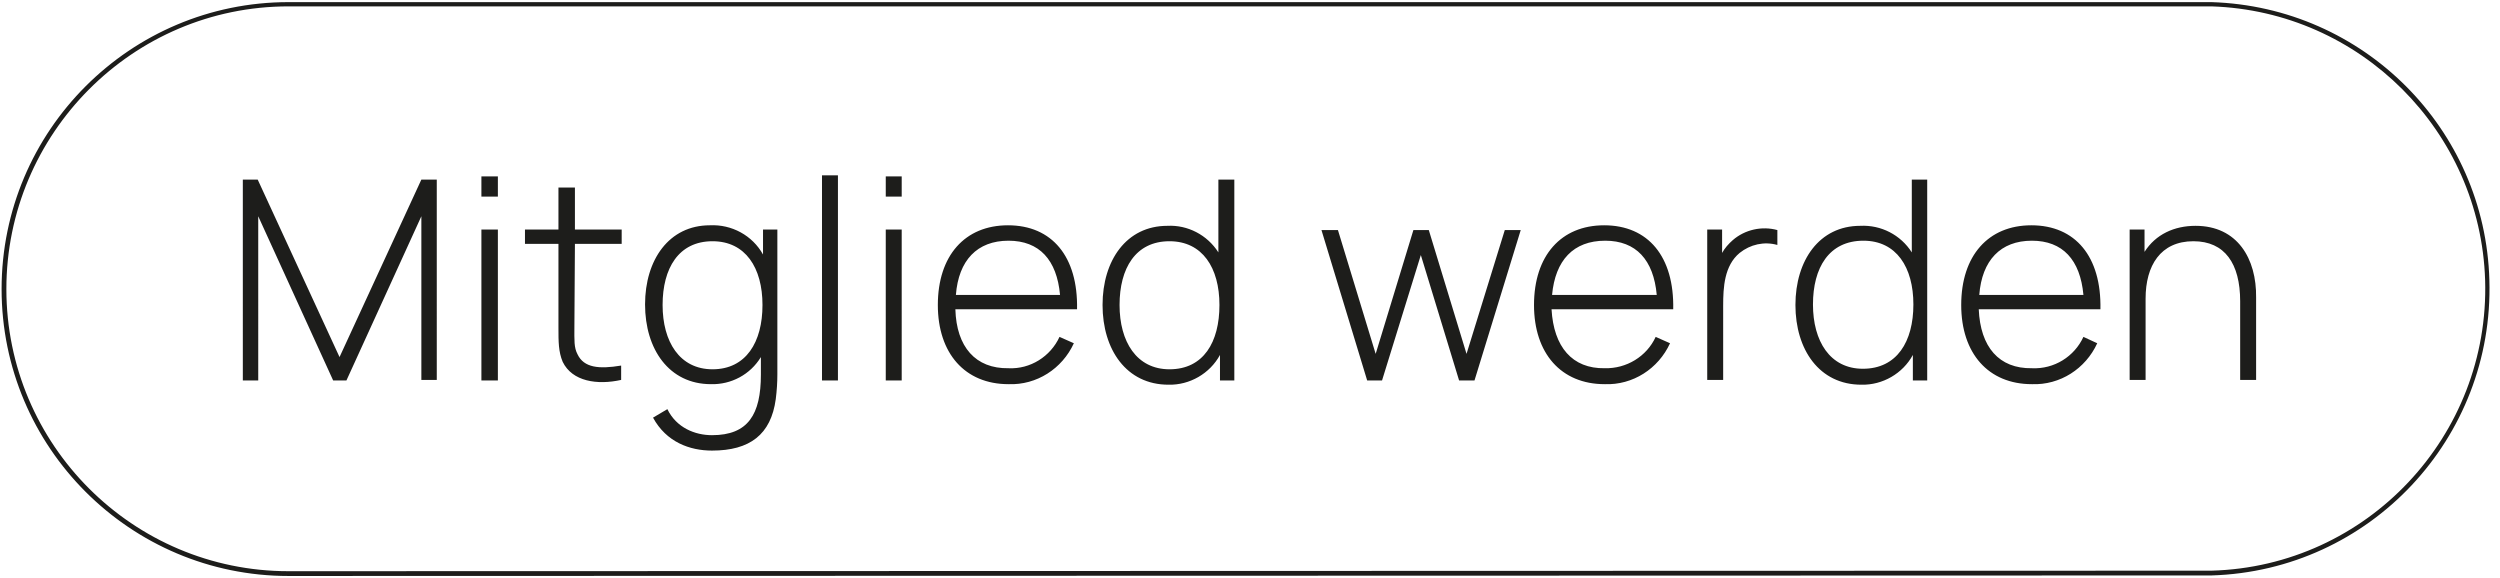
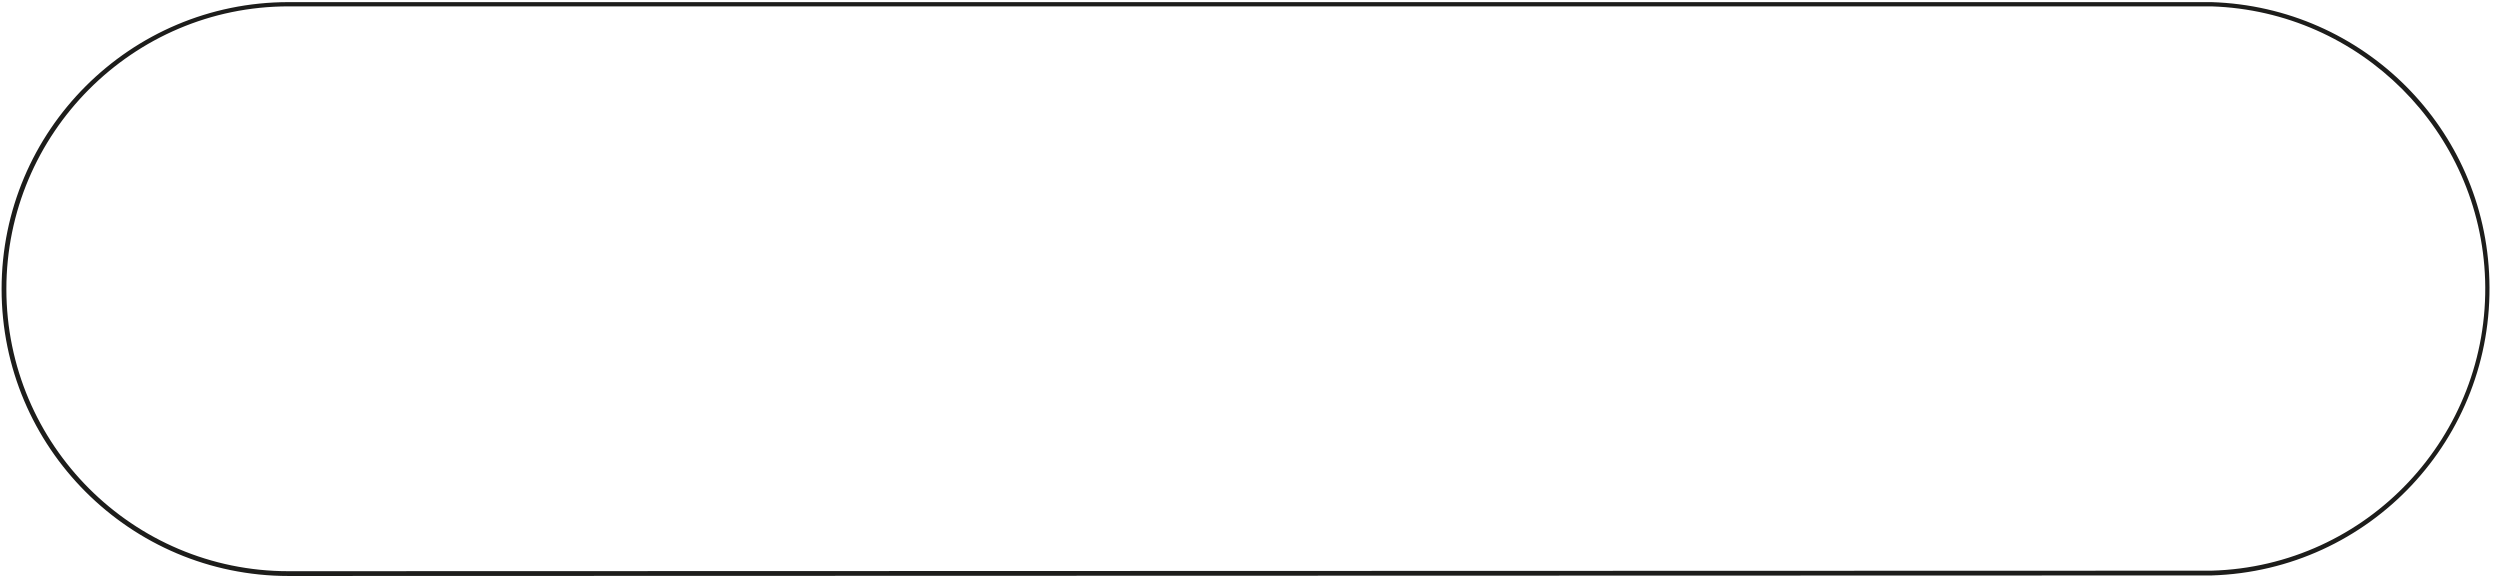
<svg xmlns="http://www.w3.org/2000/svg" version="1.1" id="Ebene_1" x="0px" y="0px" viewBox="0 0 470.5 108.7" style="enable-background:new 0 0 470.5 108.7;" xml:space="preserve">
  <style type="text/css">
	.st0{fill:#1D1D1B;}
</style>
  <g id="Ebene_2_1_">
    <g id="Ebene_1-2">
-       <path class="st0" d="M413.2,42.5c-4,0-7.5,1.6-9.6,4.9v-4.2h-2.8v28.3h3V56.2c0-6.2,2.8-10.8,9-10.8c5.9,0,8.8,4.2,8.8,11.3v14.8    h3V56C424.7,48.7,421.1,42.5,413.2,42.5 M382.4,45.3c5.8,0,9.1,3.6,9.7,10.2h-19.6C373,49,376.5,45.3,382.4,45.3 M372.4,58.2h22.9    c0.2-9.9-4.7-15.8-13-15.8c-8.1,0-13.2,5.7-13.2,15c0,9.1,5.1,14.9,13.3,14.9c5.3,0.2,10.1-2.9,12.3-7.7l-2.6-1.2    c-1.7,3.7-5.5,6.1-9.7,5.9C376.2,69.4,372.7,65.3,372.4,58.2 M350.6,69.4c-6.2,0-9.4-5.2-9.4-12.1s3-12,9.5-12c6.2,0,9.4,5,9.4,12    S357,69.4,350.6,69.4 M359.8,33.8v13.7c-2.1-3.3-5.8-5.2-9.7-5c-7.7,0-12.2,6.5-12.2,14.9s4.5,15,12.4,15c4,0.1,7.8-2.1,9.7-5.6    v4.8h2.7V33.8L359.8,33.8z M326.1,45.2c-0.8,0.7-1.5,1.5-2,2.4v-4.4h-2.8v28.3h3V57.5c0-3.4,0.2-7.5,3.1-9.9    c2-1.6,4.6-2.2,7.1-1.5v-2.8C331.6,42.5,328.4,43.2,326.1,45.2 M302.1,45.3c5.8,0,9.1,3.6,9.7,10.2h-19.7    C292.7,49,296.1,45.3,302.1,45.3 M292,58.2h22.9c0.2-9.9-4.7-15.8-13-15.8c-8.1,0-13.2,5.7-13.2,15c0,9.1,5.1,14.9,13.3,14.9    c5.3,0.2,10.1-2.9,12.3-7.7l-2.7-1.2c-1.7,3.7-5.5,6-9.6,5.9C295.9,69.4,292.4,65.3,292,58.2 M257.3,71.6h2.8l7.3-23.6l7.2,23.6    h2.9l8.7-28.3h-3l-7.2,23.3l-7.1-23.3h-2.9l-7.1,23.3l-7.1-23.3h-3.1L257.3,71.6z M220.1,69.5c-6.2,0-9.4-5.2-9.4-12.1    s3-12,9.4-12c6.2,0,9.4,5,9.4,12S226.5,69.5,220.1,69.5 M229.3,33.8v13.7c-2.1-3.3-5.8-5.2-9.6-5c-7.7,0-12.2,6.5-12.2,14.9    s4.5,15,12.4,15c4,0.1,7.8-2.1,9.7-5.6v4.8h2.7V33.8L229.3,33.8z M189.8,45.3c5.8,0,9.1,3.6,9.7,10.2h-19.6    C180.4,49,183.9,45.3,189.8,45.3 M179.8,58.2h22.9c0.2-9.9-4.7-15.8-13-15.8c-8.1,0-13.2,5.7-13.2,15c0,9.1,5.1,14.9,13.3,14.9    c5.3,0.2,10.1-2.9,12.3-7.7l-2.7-1.2c-1.7,3.7-5.5,6.1-9.6,5.9C183.6,69.4,180,65.3,179.8,58.2 M166.7,71.6h3V43.2h-3V71.6z     M166.7,37h3v-3.8h-3V37z M154.7,71.6h3V33h-3V71.6z M134.1,69.5c-6.2,0-9.4-5.2-9.4-12.1s3-12,9.4-12c6.2,0,9.4,5,9.4,12    S140.4,69.5,134.1,69.5 M143.6,43.2v4.7c-2-3.6-5.9-5.7-10-5.5c-7.7,0-12.2,6.5-12.2,14.9s4.5,15,12.4,15c3.8,0.1,7.4-1.8,9.4-5.1    v3.3c0,7.5-2.4,11.4-9.2,11.4c-3.2,0-6.7-1.4-8.4-4.9l-2.7,1.6c2.5,4.6,6.9,6.2,11.1,6.2c7.1,0,11.1-3,12-9.7    c0.2-1.6,0.3-3.1,0.3-4.7V43.2L143.6,43.2z M108.2,45.9h8.8v-2.7h-8.8v-7.9h-3.1v7.9h-6.3v2.7h6.3v15.8c0,2.6,0,4.5,0.8,6.4    c1.8,3.7,6.5,4.4,11,3.4v-2.7c-4.2,0.7-7,0.4-8.2-2.1c-0.7-1.3-0.6-2.7-0.6-5.1L108.2,45.9z M90.6,71.6h3.1V43.2h-3.1V71.6z     M90.6,37h3.1v-3.8h-3.1V37z M45.7,71.6h2.9V40.7l14.1,30.9h2.5l14.1-30.9v30.8h2.9V33.8h-2.9L63.9,67.2L48.5,33.8h-2.8V71.6z" />
      <g>
        <path class="st0" d="M416.2,1.2c28,0.9,50.6,23.5,51.5,51.5c0.9,29.3-22.2,53.9-51.5,54.7l-361.9,0.1C25,107.5,1.2,83.7,1.2,54.4     S25,1.2,54.3,1.2H416.2 M416.2,0.4H54.3c-29.8,0-54,24.2-54,54s24.2,54,54,54l361.9-0.1c29.8-0.9,53.2-25.8,52.3-55.6     C467.7,24.2,444.8,1.3,416.2,0.4L416.2,0.4z" />
      </g>
    </g>
  </g>
</svg>